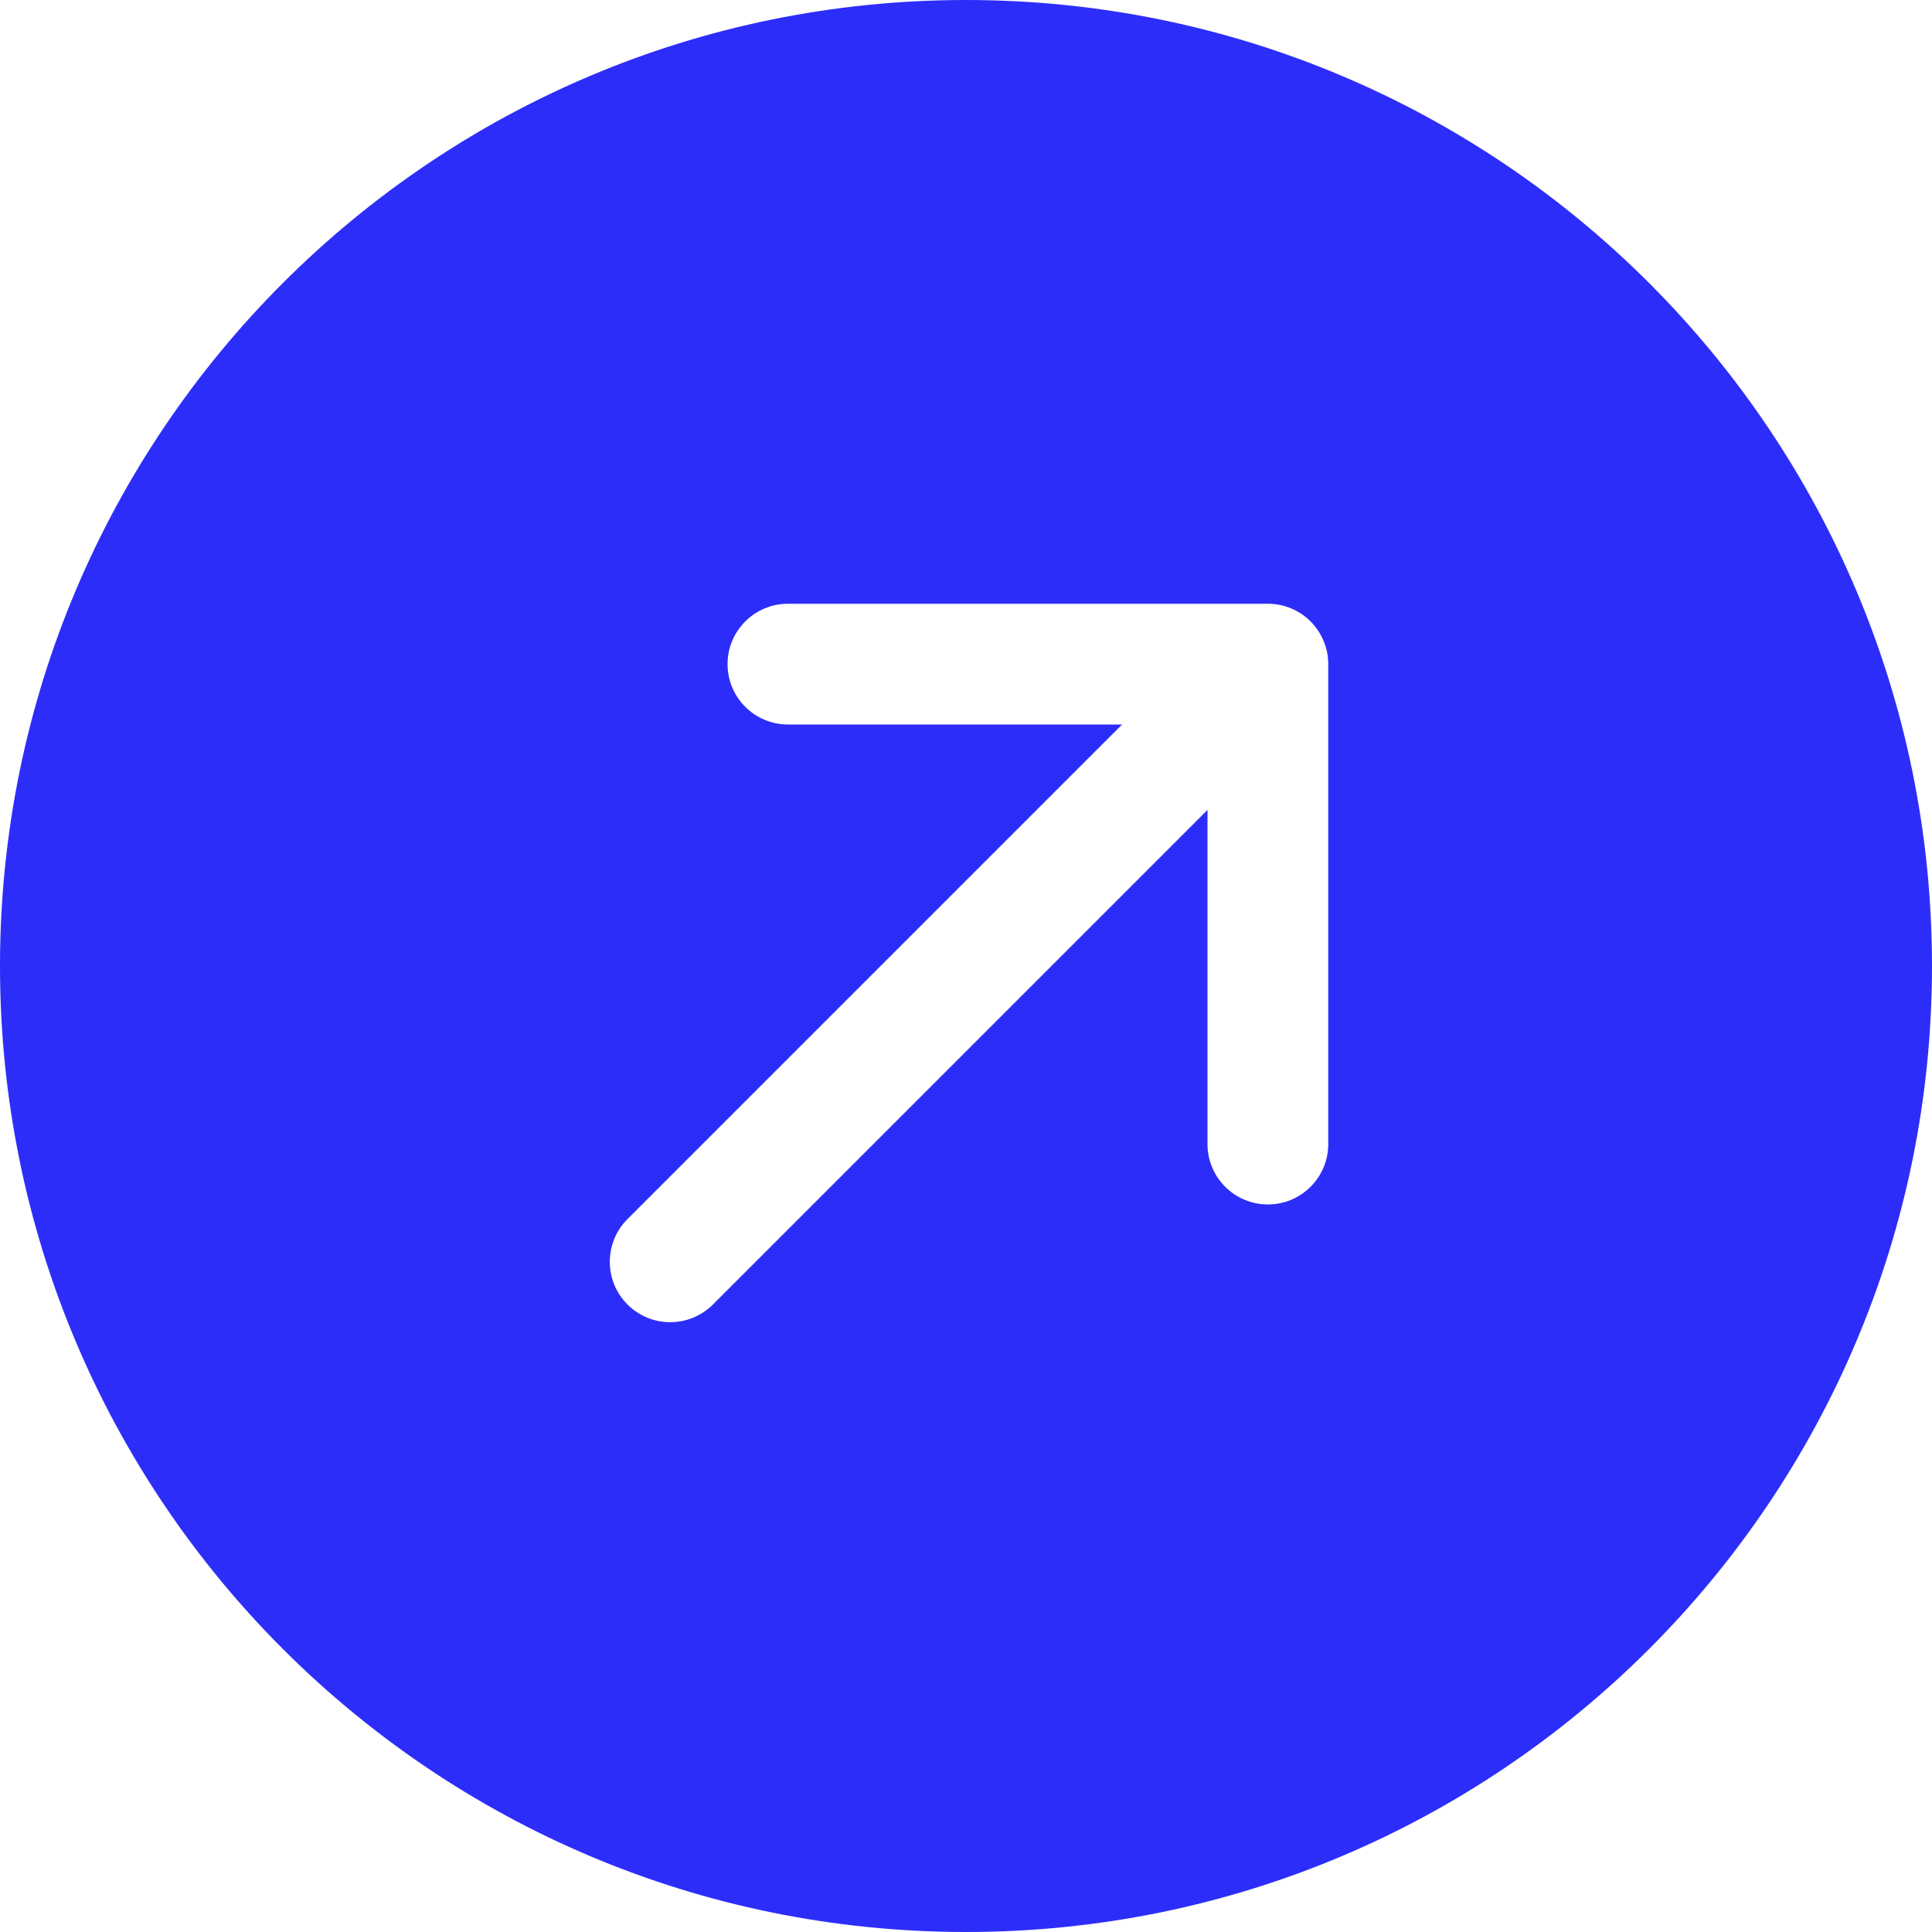
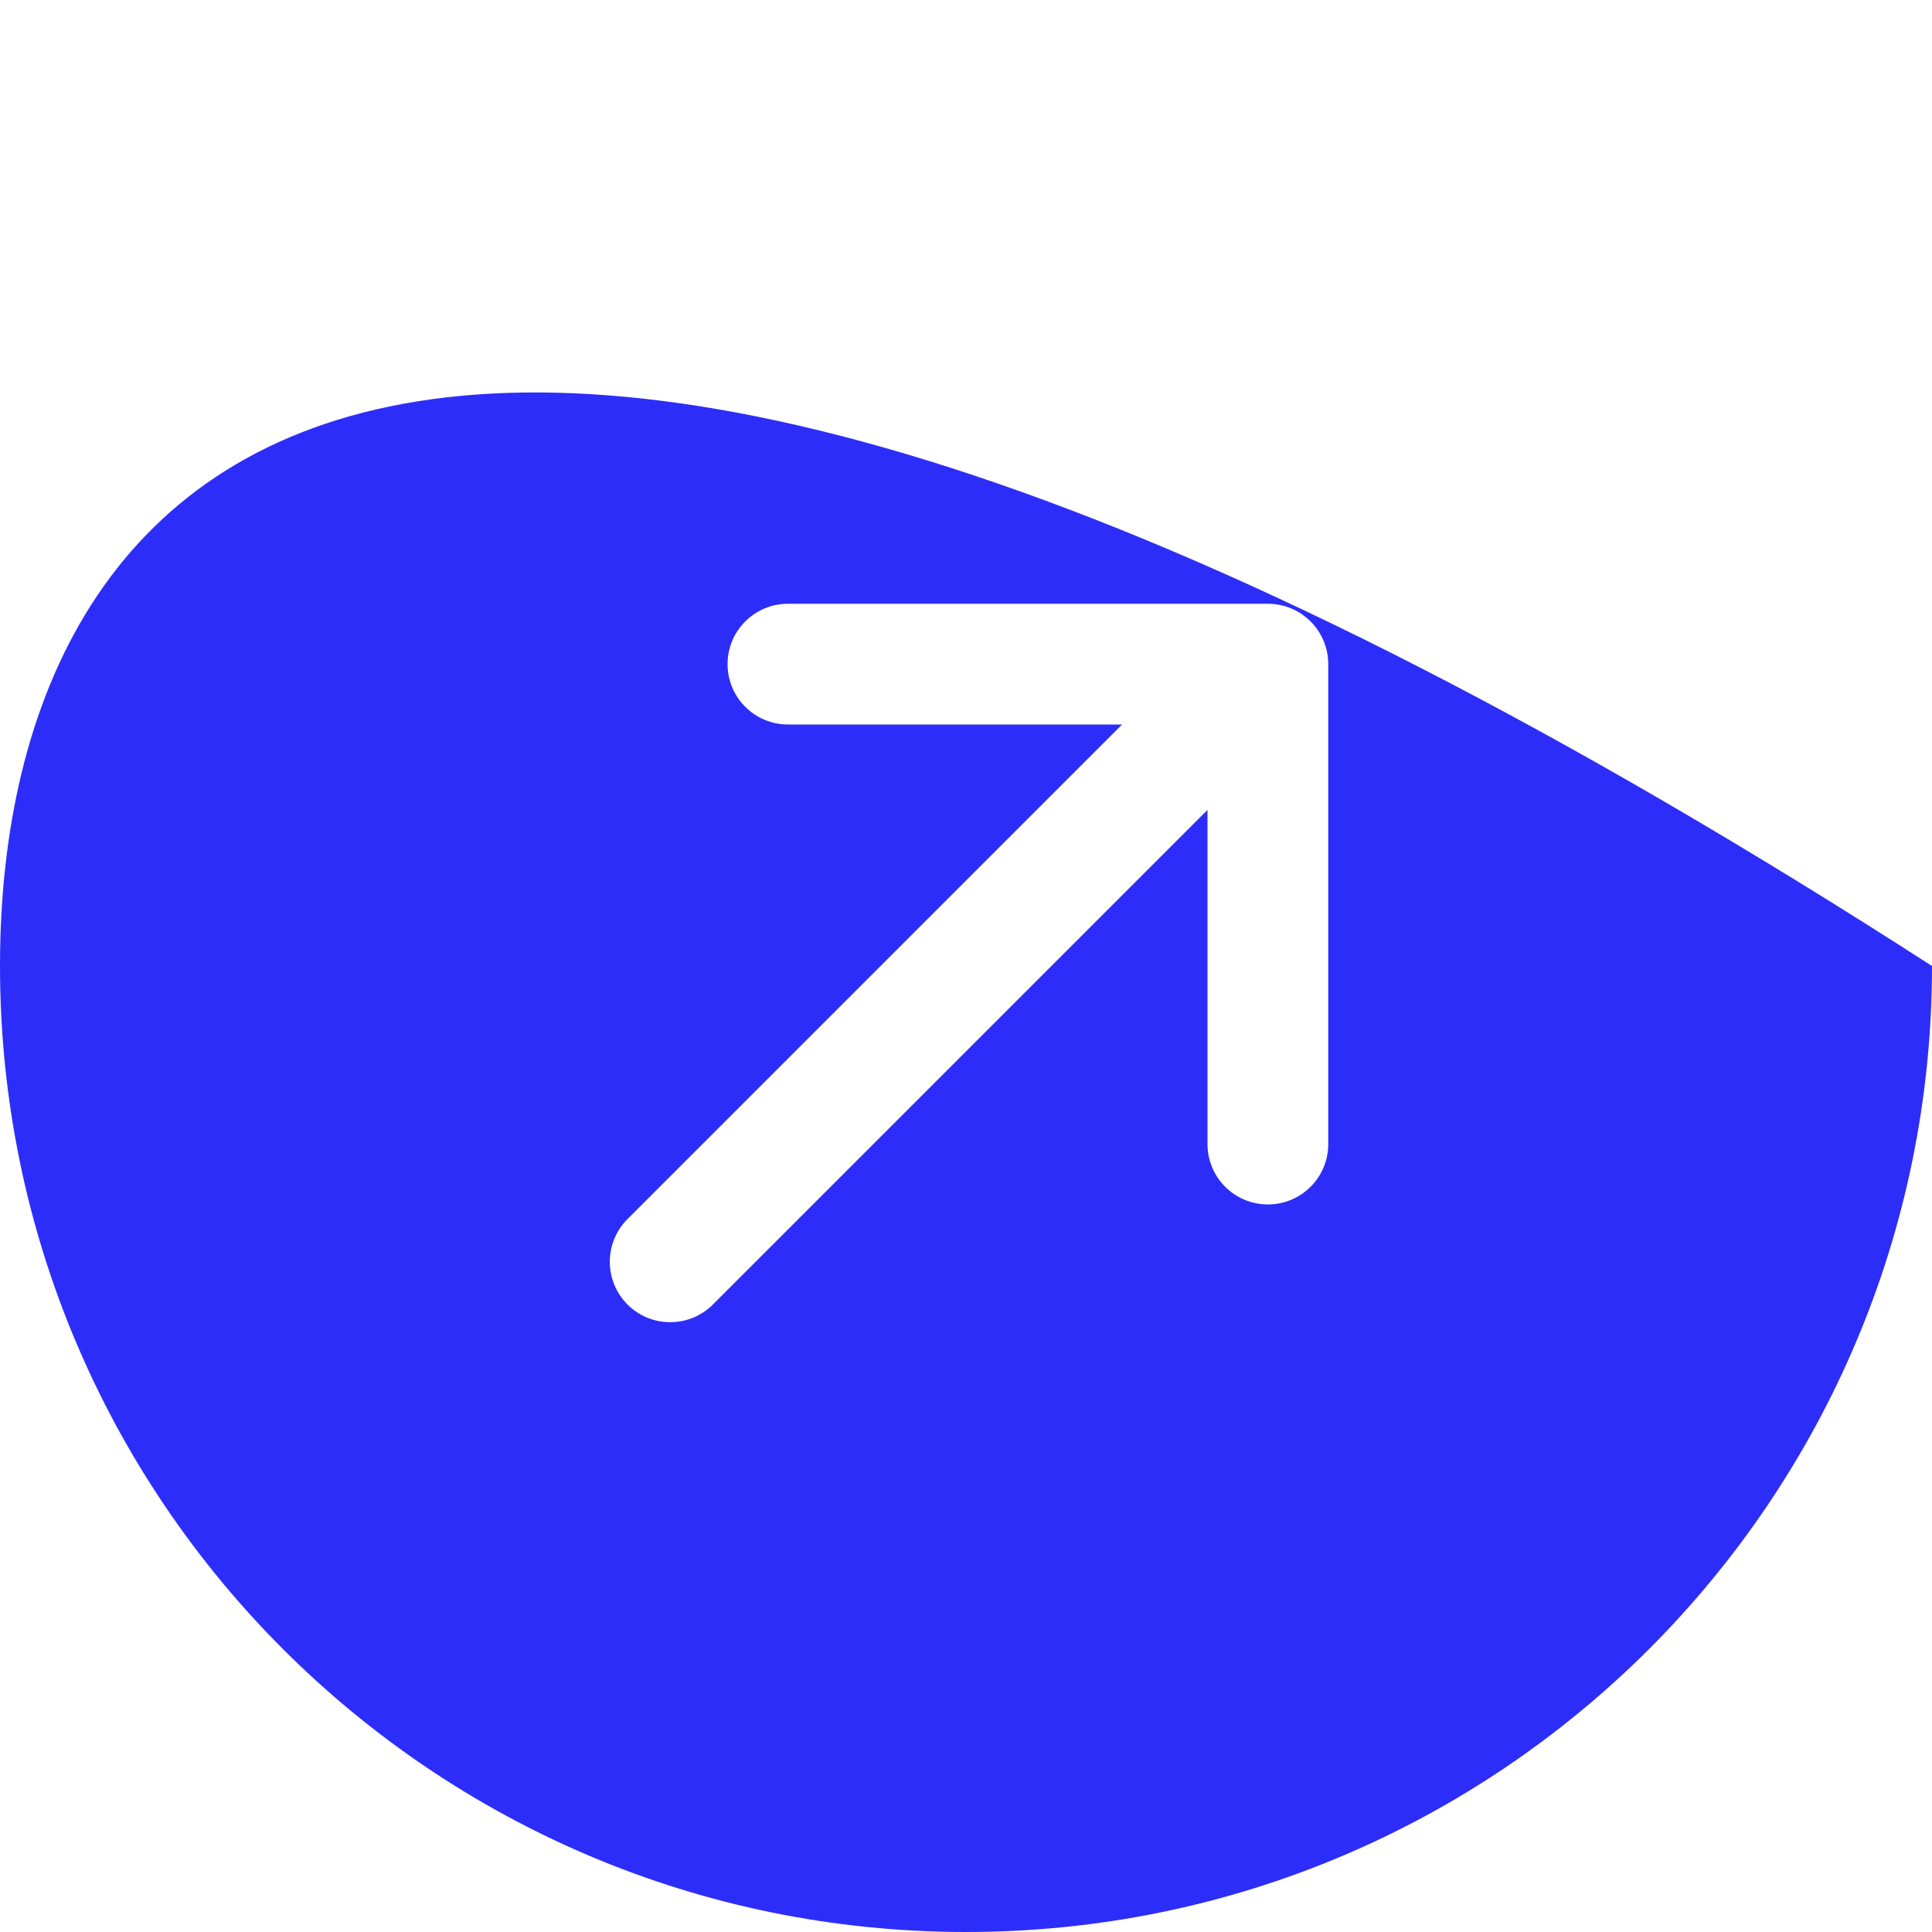
<svg xmlns="http://www.w3.org/2000/svg" width="24" height="24" viewBox="0 0 24 24" fill="none">
-   <path d="M0 12C0 18.627 5.373 24 12 24C18.627 24 24 18.627 24 12C24 5.373 18.627 0 12 0C5.373 0 0 5.373 0 12ZM8.856 16.205C8.563 16.498 8.088 16.498 7.795 16.205C7.502 15.912 7.502 15.437 7.795 15.144L13.939 9L9.788 9C9.374 9 9.038 8.664 9.038 8.25C9.038 7.836 9.374 7.5 9.788 7.5L15.75 7.5C16.164 7.5 16.5 7.836 16.5 8.25V14.212C16.5 14.627 16.164 14.962 15.75 14.962C15.336 14.962 15 14.627 15 14.212L15 10.061L8.856 16.205Z" fill="#2D2DFA" />
+   <path d="M0 12C0 18.627 5.373 24 12 24C18.627 24 24 18.627 24 12C5.373 0 0 5.373 0 12ZM8.856 16.205C8.563 16.498 8.088 16.498 7.795 16.205C7.502 15.912 7.502 15.437 7.795 15.144L13.939 9L9.788 9C9.374 9 9.038 8.664 9.038 8.25C9.038 7.836 9.374 7.5 9.788 7.5L15.75 7.5C16.164 7.5 16.5 7.836 16.5 8.25V14.212C16.5 14.627 16.164 14.962 15.75 14.962C15.336 14.962 15 14.627 15 14.212L15 10.061L8.856 16.205Z" fill="#2D2DFA" />
</svg>